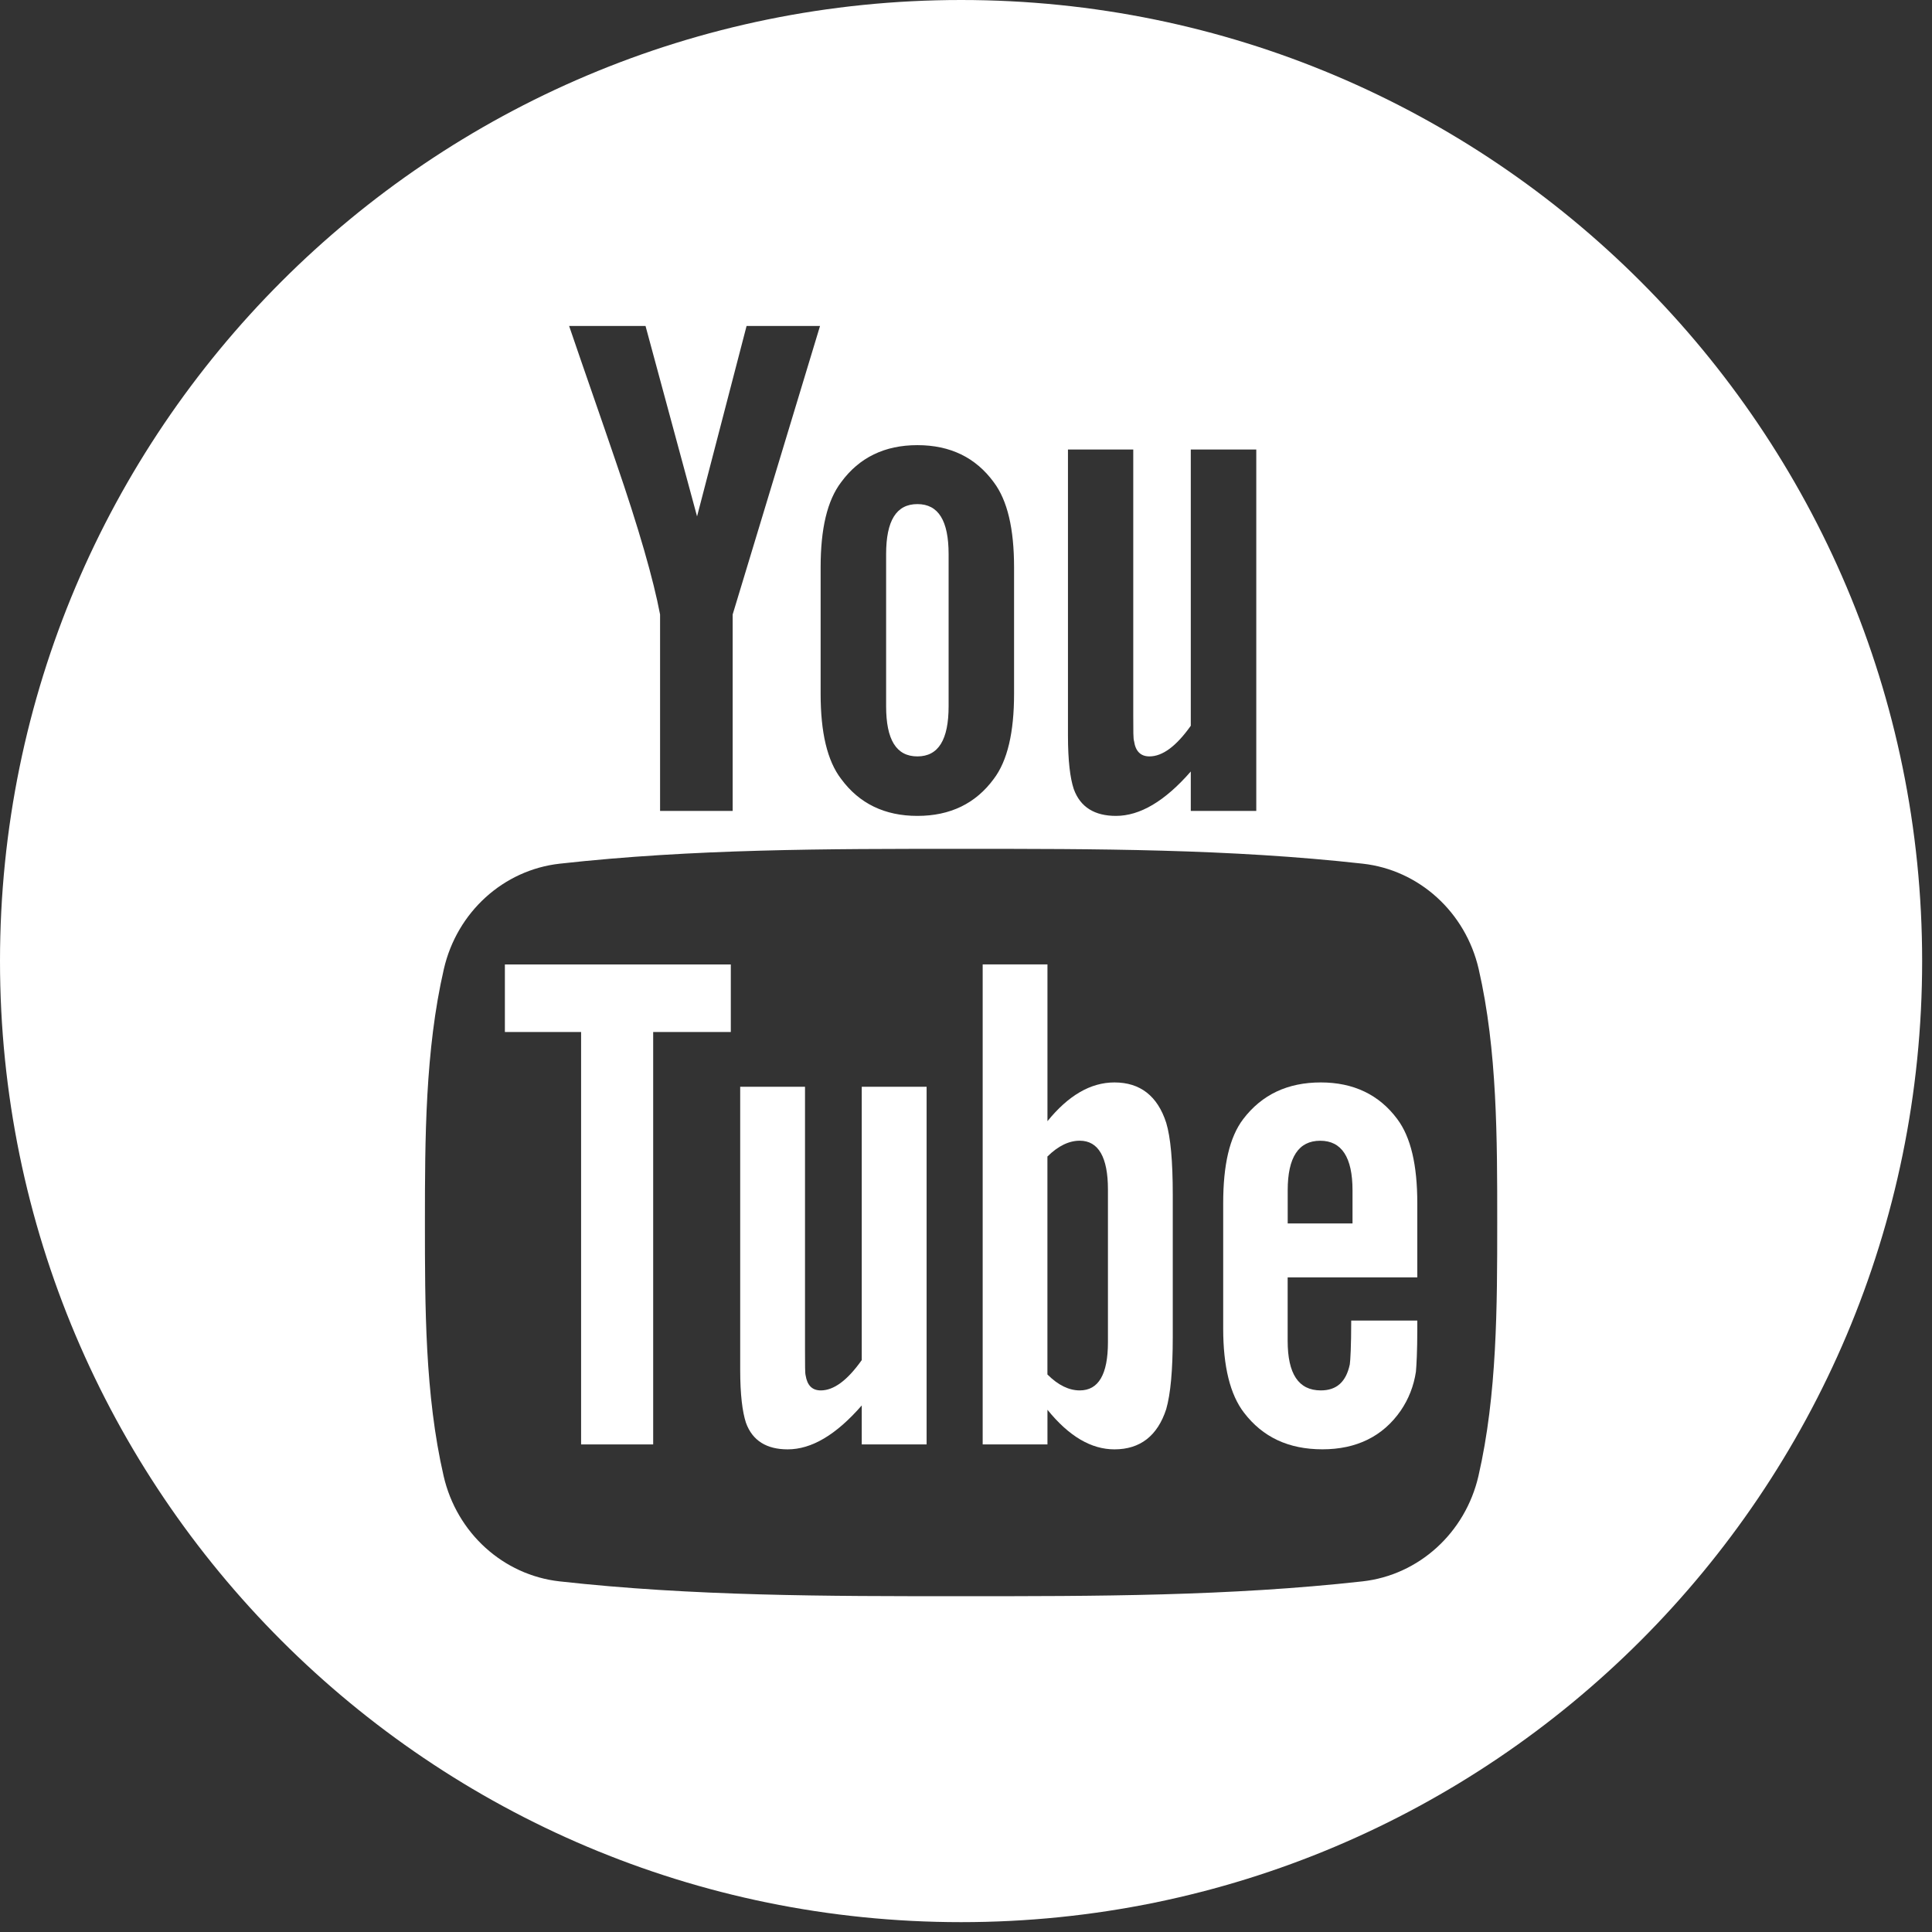
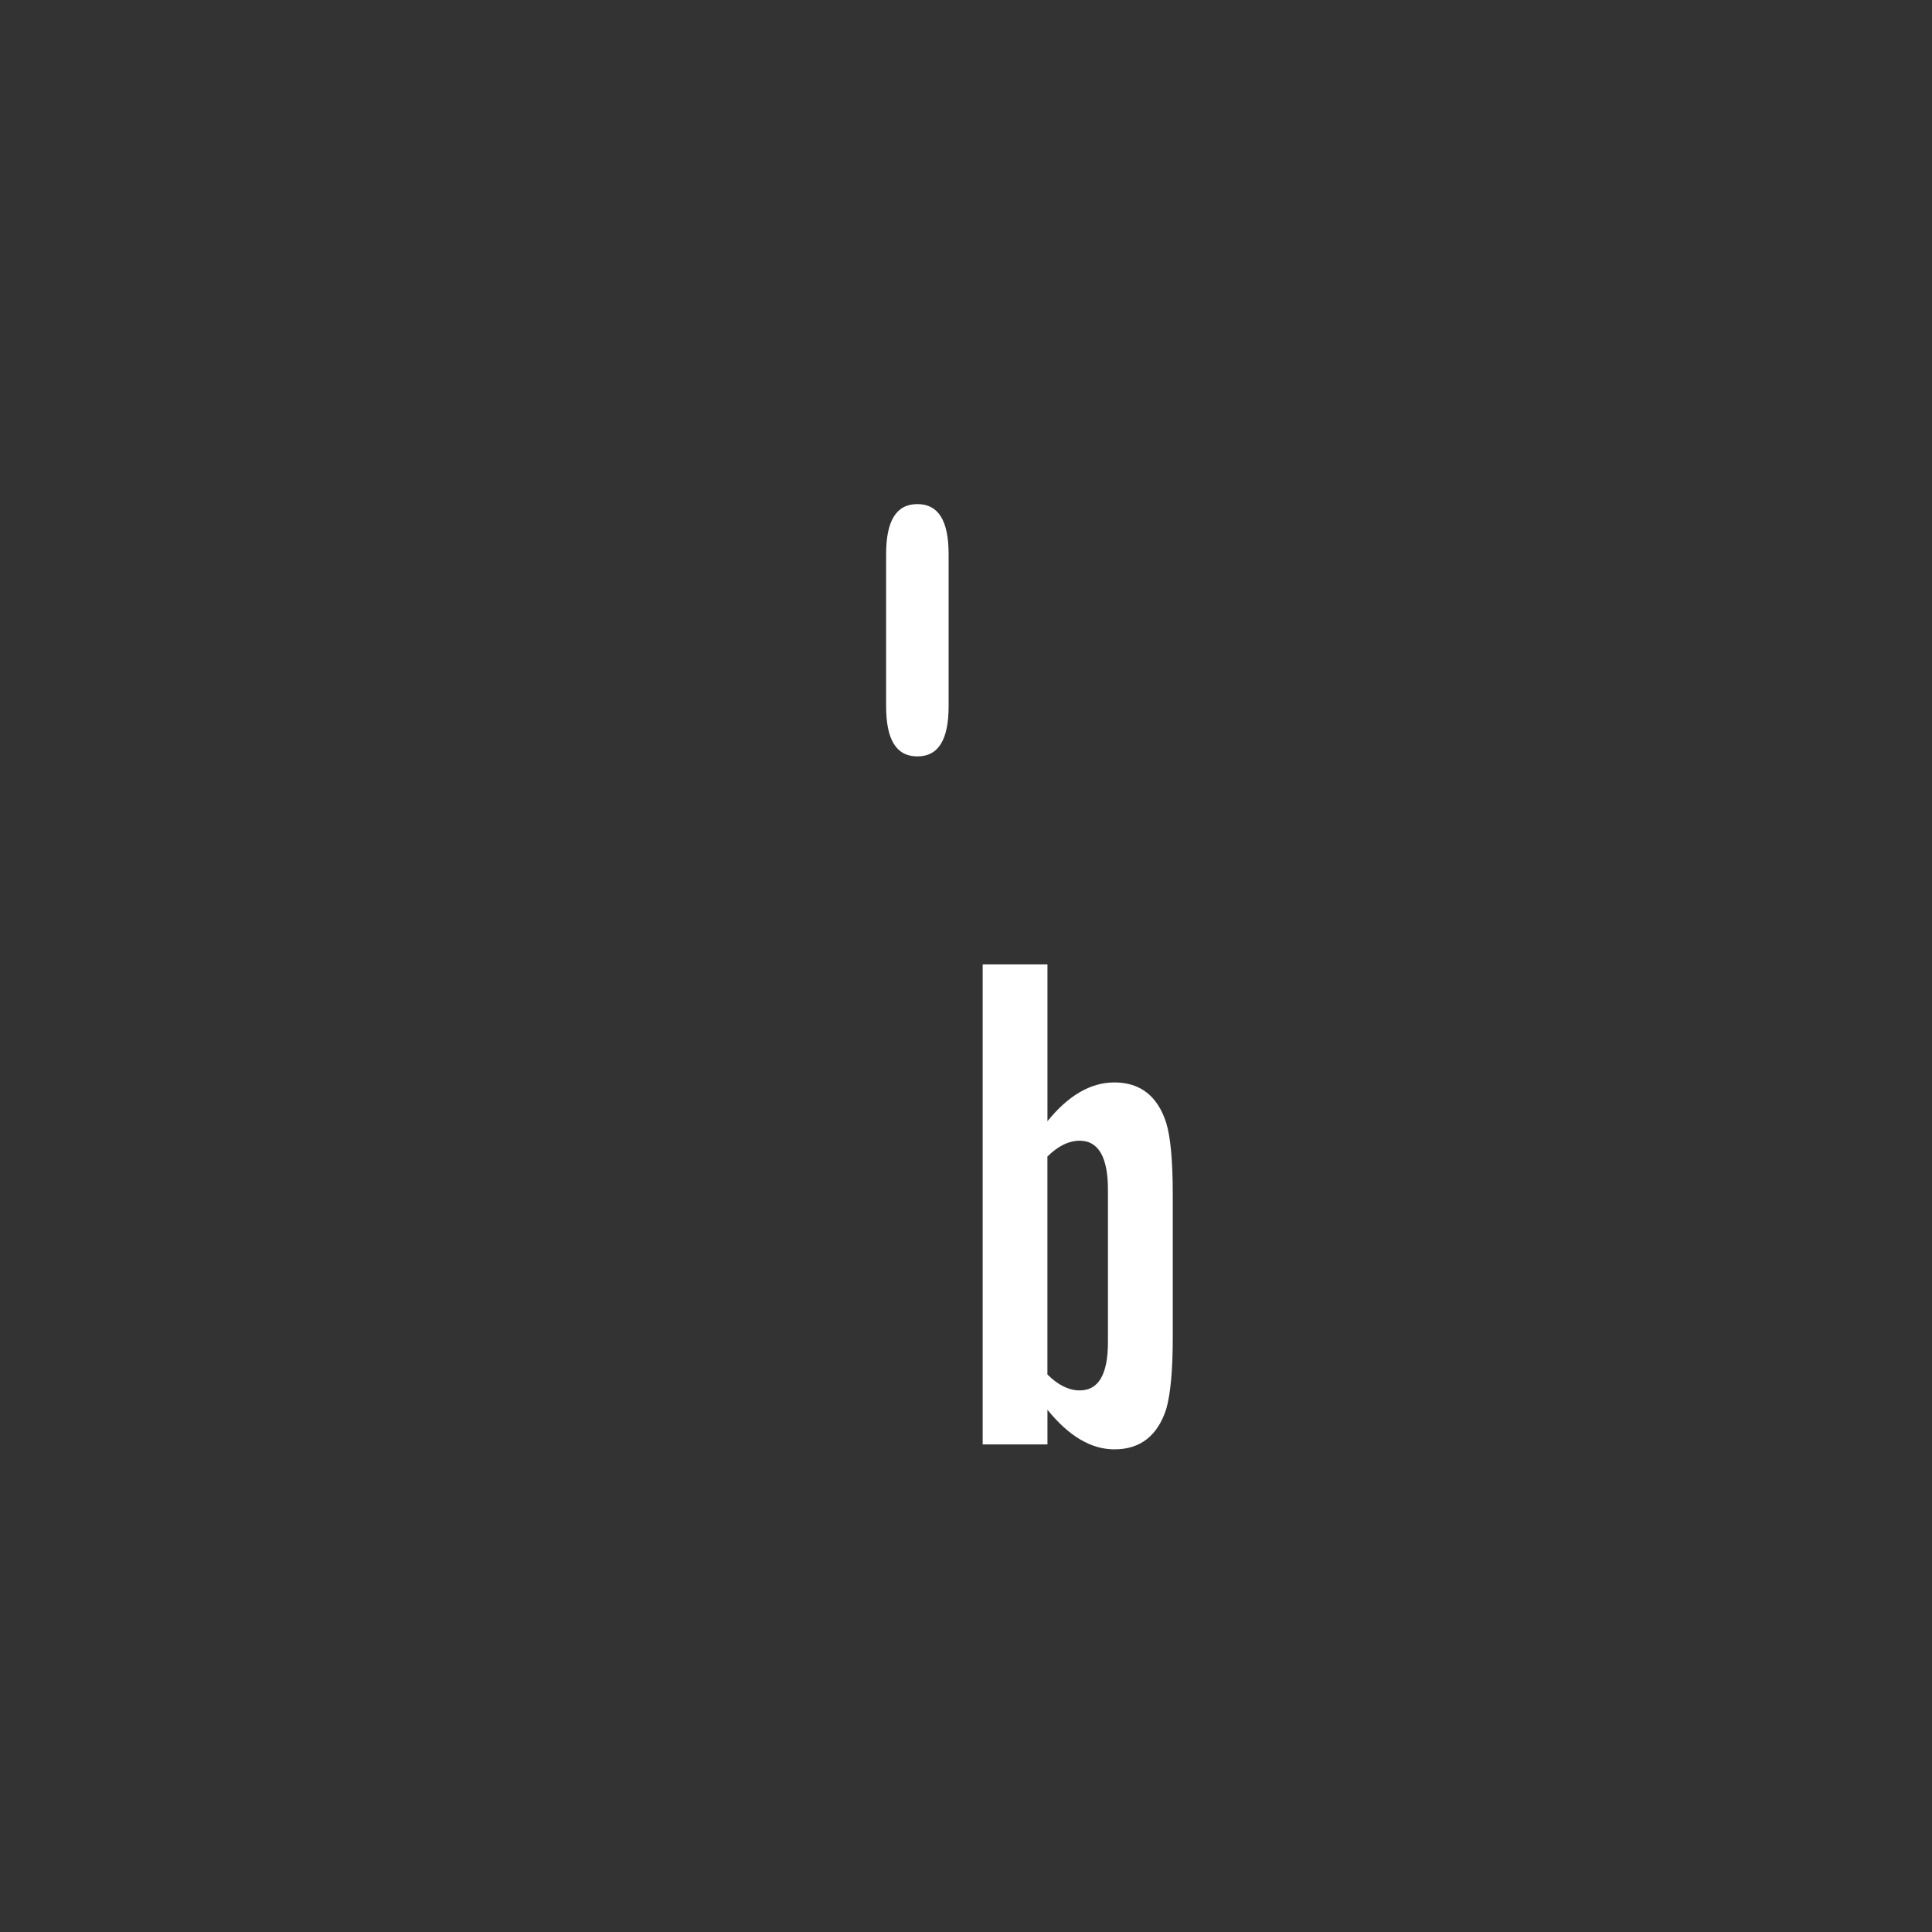
<svg xmlns="http://www.w3.org/2000/svg" width="49" height="49" viewBox="0 0 49 49" fill="none">
  <rect x="0" y="0" width="49" height="49" fill="#333333" stroke="none" />
-   <path d="M12.805 26.174H14.738V36.634H16.566V26.174H18.535V24.461H12.805V26.174Z" fill="white" />
  <path d="M28.265 27.453C27.66 27.453 27.096 27.783 26.566 28.436V24.46H24.923V36.634H26.566V35.755C27.116 36.434 27.68 36.759 28.265 36.759C28.918 36.759 29.358 36.415 29.578 35.739C29.688 35.355 29.744 34.751 29.744 33.912V30.3C29.744 29.441 29.688 28.842 29.578 28.477C29.359 27.797 28.918 27.453 28.265 27.453ZM28.1 34.04C28.1 34.86 27.86 35.264 27.385 35.264C27.115 35.264 26.84 35.135 26.565 34.86V29.332C26.84 29.06 27.115 28.931 27.385 28.931C27.859 28.931 28.1 29.351 28.1 30.169V34.04Z" fill="white" />
-   <path d="M21.856 34.495C21.491 35.01 21.147 35.264 20.817 35.264C20.597 35.264 20.472 35.135 20.432 34.88C20.417 34.827 20.417 34.626 20.417 34.241V27.563H18.773V34.734C18.773 35.375 18.829 35.808 18.919 36.084C19.084 36.543 19.449 36.759 19.977 36.759C20.582 36.759 21.203 36.394 21.856 35.645V36.634H23.501V27.563H21.856V34.495V34.495Z" fill="white" />
  <path d="M23.267 19.184C23.802 19.184 24.059 18.759 24.059 17.912V14.056C24.059 13.208 23.802 12.785 23.267 12.785C22.731 12.785 22.474 13.208 22.474 14.056V17.912C22.474 18.76 22.731 19.184 23.267 19.184Z" fill="white" />
-   <path d="M24.375 0C10.913 0 0 10.913 0 24.375C0 37.837 10.913 48.75 24.375 48.75C37.837 48.75 48.75 37.837 48.75 24.375C48.75 10.913 37.837 0 24.375 0ZM27.086 11.401H28.742V18.149C28.742 18.539 28.742 18.741 28.762 18.795C28.799 19.053 28.929 19.184 29.152 19.184C29.484 19.184 29.832 18.927 30.201 18.407V11.401H31.862V20.567H30.201V19.567C29.54 20.325 28.909 20.693 28.303 20.693C27.769 20.693 27.4 20.476 27.233 20.012C27.141 19.734 27.086 19.296 27.086 18.649V11.401V11.401ZM20.813 14.39C20.813 13.41 20.98 12.694 21.333 12.23C21.792 11.603 22.439 11.29 23.267 11.29C24.099 11.29 24.745 11.603 25.204 12.23C25.552 12.693 25.719 13.41 25.719 14.39V17.599C25.719 18.574 25.552 19.297 25.204 19.755C24.745 20.38 24.099 20.693 23.267 20.693C22.439 20.693 21.792 20.38 21.333 19.755C20.98 19.297 20.813 18.573 20.813 17.599V14.39ZM16.372 8.267L17.679 13.097L18.935 8.267H20.798L18.582 15.585V20.567H16.741V15.585C16.574 14.703 16.205 13.41 15.614 11.694C15.226 10.552 14.822 9.407 14.434 8.267H16.372ZM37.497 37.434C37.164 38.88 35.981 39.948 34.557 40.107C31.184 40.483 27.773 40.485 24.373 40.483C20.976 40.485 17.562 40.483 14.19 40.107C12.766 39.948 11.583 38.881 11.251 37.434C10.777 35.375 10.777 33.127 10.777 31.006C10.777 28.885 10.783 26.637 11.257 24.578C11.589 23.131 12.771 22.064 14.195 21.905C17.567 21.529 20.981 21.527 24.38 21.529C27.777 21.527 31.191 21.529 34.563 21.905C35.987 22.064 37.17 23.131 37.503 24.578C37.976 26.637 37.973 28.885 37.973 31.006C37.973 33.127 37.971 35.375 37.497 37.434Z" fill="white" />
-   <path d="M33.499 27.453C32.658 27.453 32.005 27.761 31.531 28.382C31.182 28.841 31.023 29.55 31.023 30.519V33.697C31.023 34.661 31.201 35.375 31.551 35.829C32.025 36.449 32.68 36.758 33.54 36.758C34.398 36.758 35.072 36.434 35.527 35.775C35.726 35.483 35.856 35.154 35.911 34.79C35.926 34.625 35.946 34.261 35.946 33.73V33.492H34.27C34.27 34.15 34.248 34.516 34.234 34.605C34.14 35.044 33.904 35.264 33.499 35.264C32.934 35.264 32.658 34.845 32.658 34.006V32.397H35.946V30.518C35.946 29.549 35.782 28.84 35.437 28.381C34.978 27.762 34.324 27.453 33.499 27.453ZM34.303 31.029H32.659V30.19C32.659 29.351 32.935 28.932 33.484 28.932C34.028 28.932 34.303 29.352 34.303 30.19V31.029V31.029Z" fill="white" />
</svg>